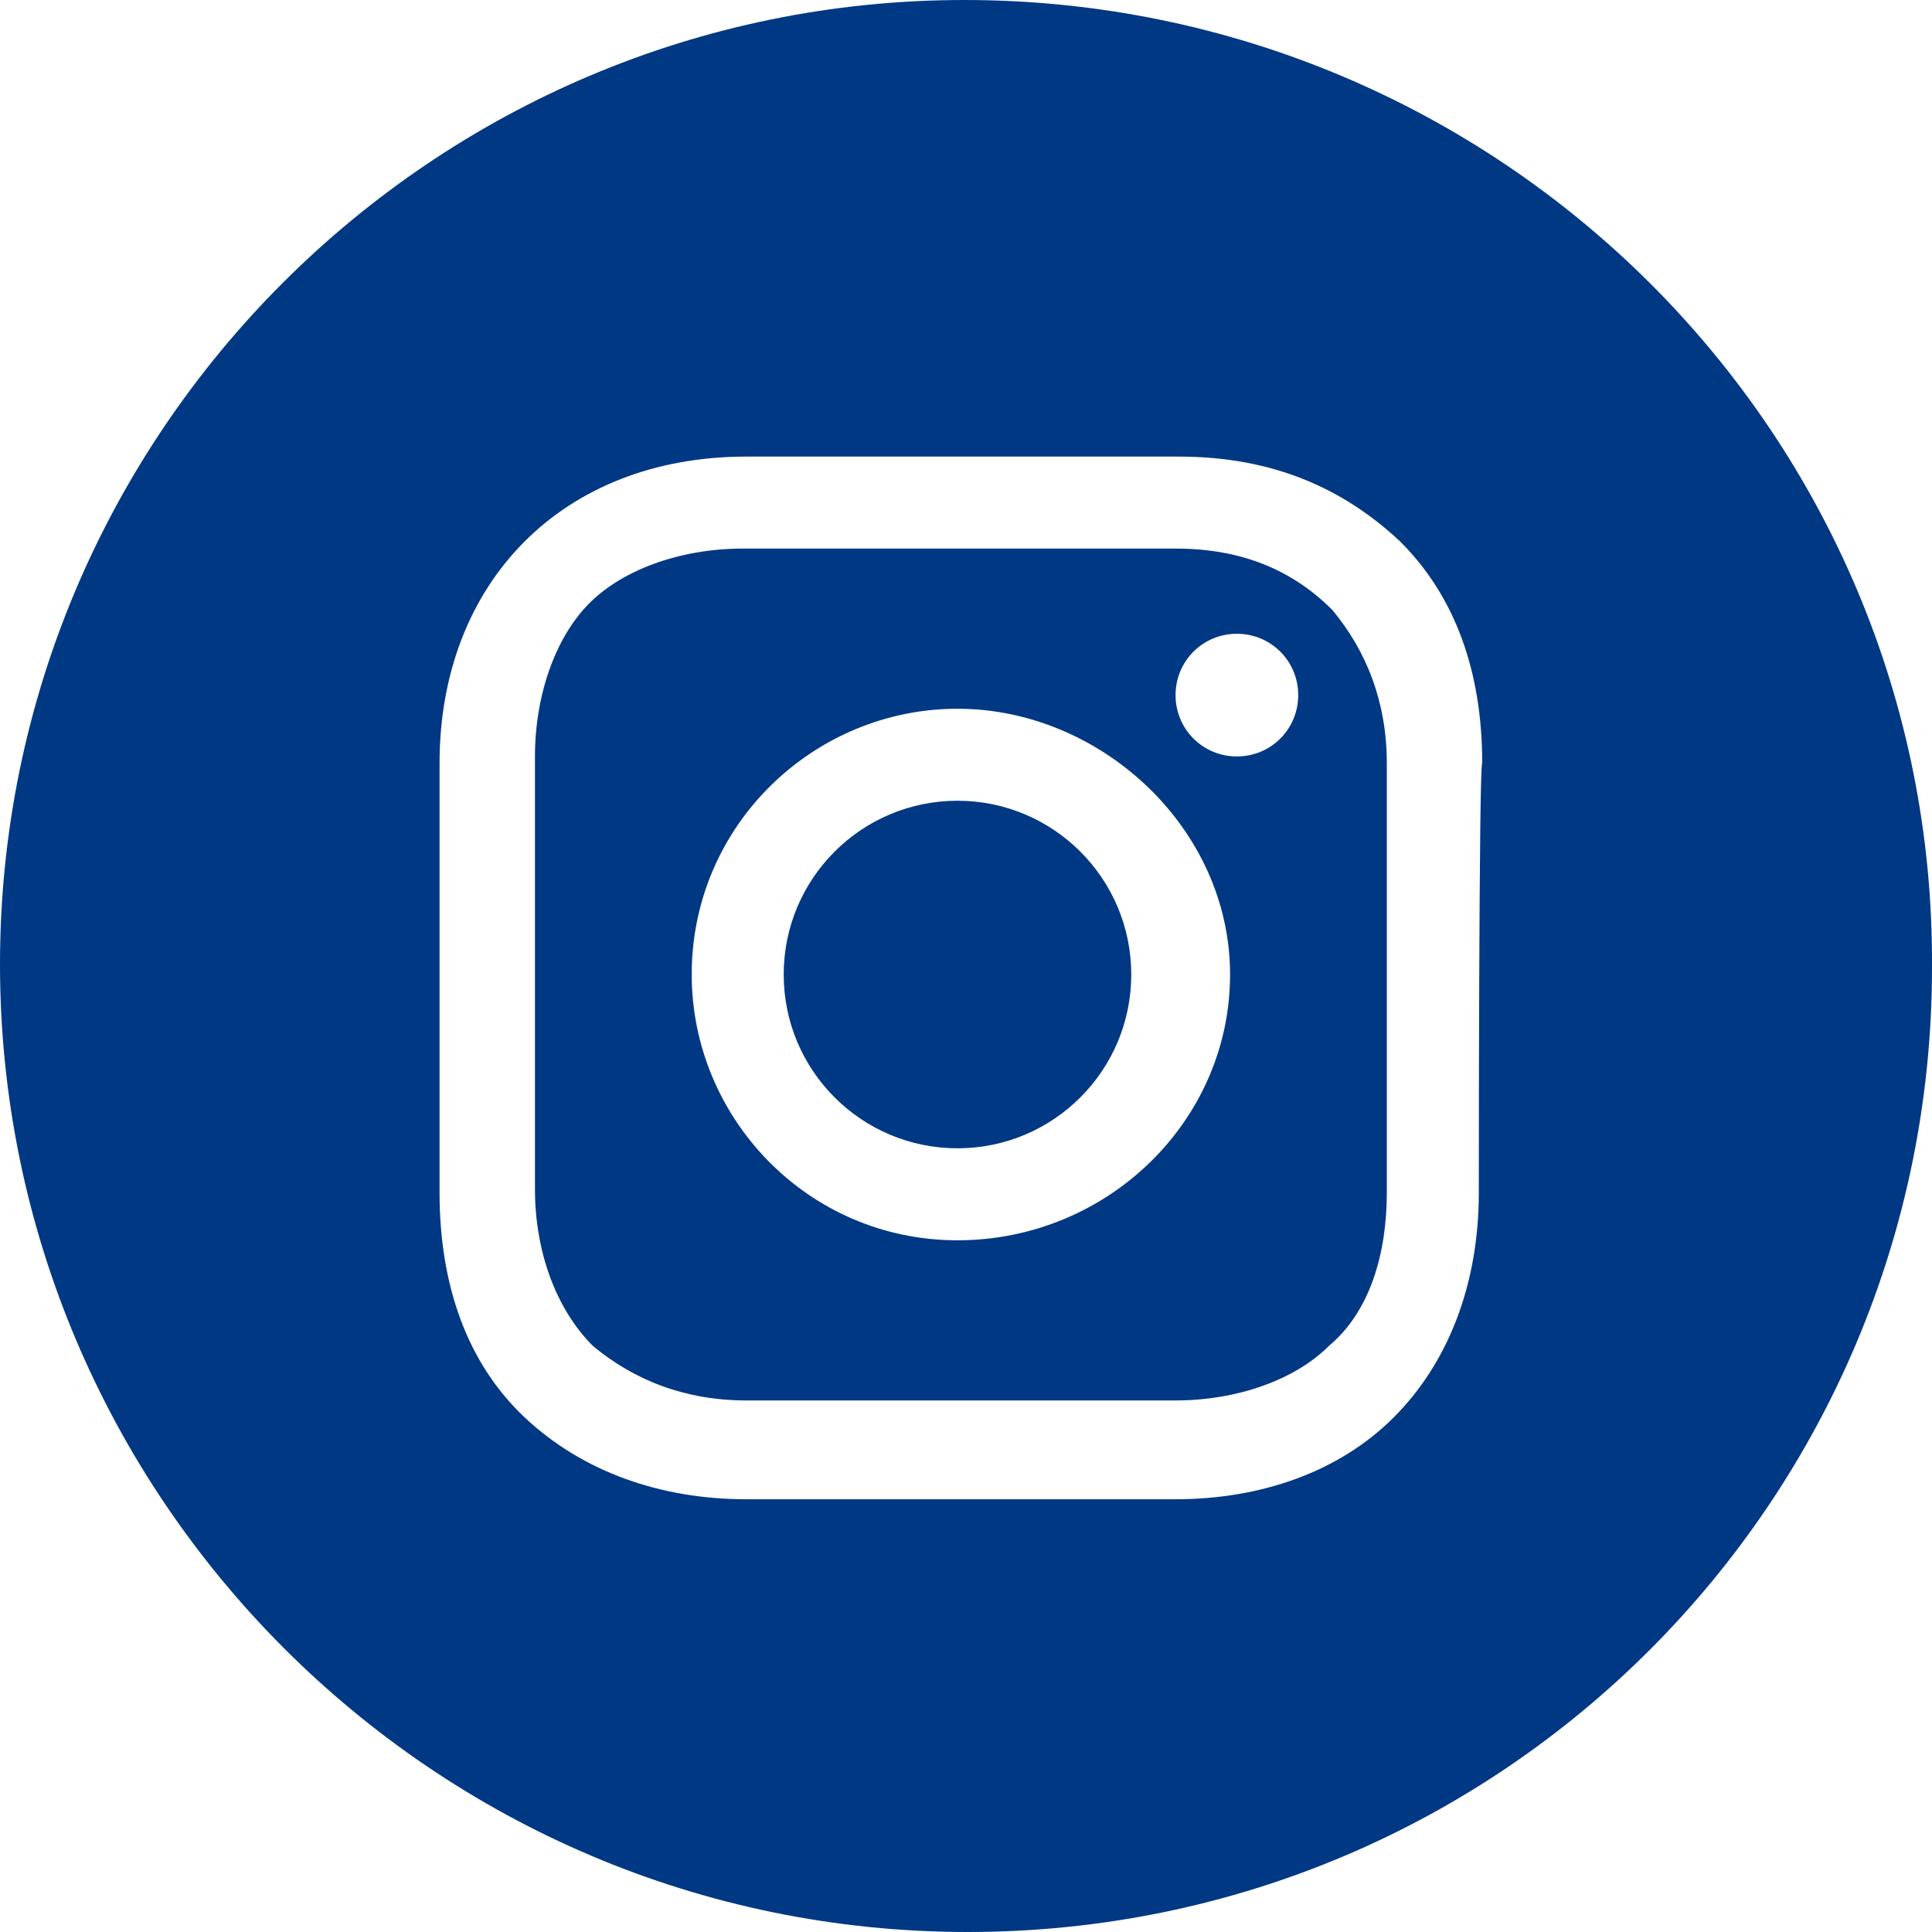
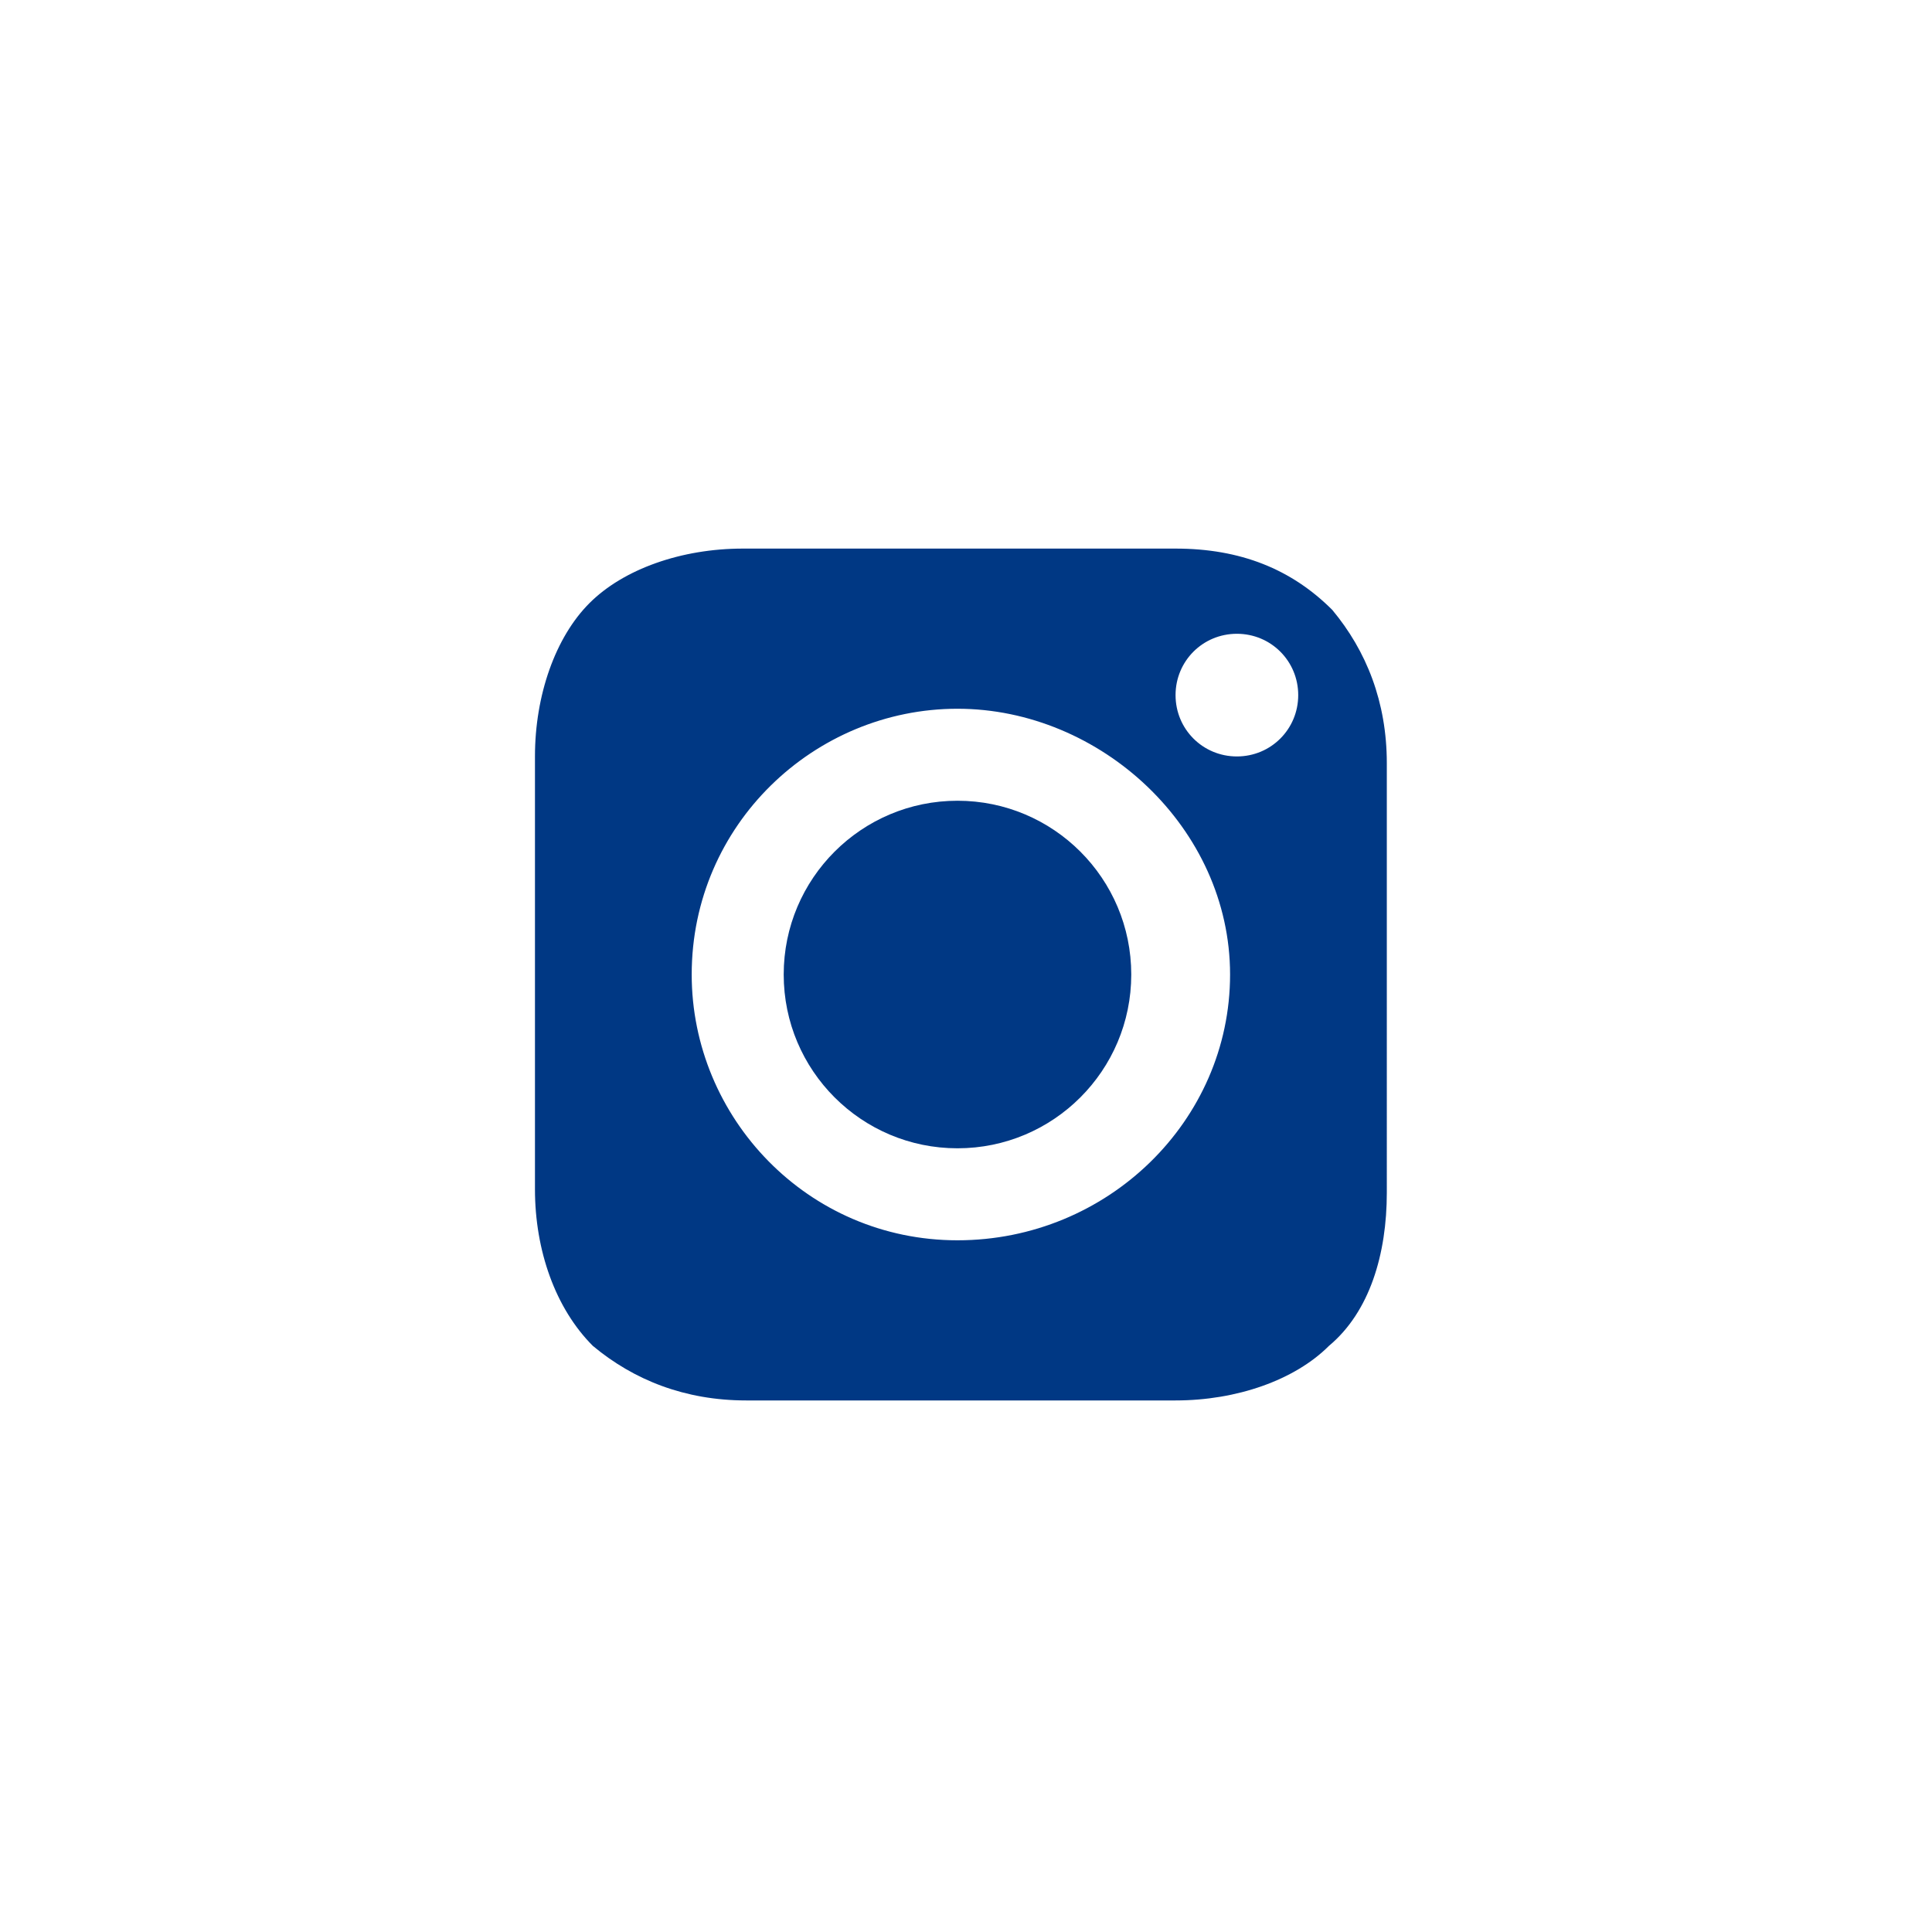
<svg xmlns="http://www.w3.org/2000/svg" version="1.1" id="Layer_1" x="0px" y="0px" viewBox="0 0 56.7 56.7" style="enable-background:new 0 0 56.7 56.7;" xml:space="preserve" fill="#003884">
  <g>
    <circle cx="28.1" cy="28.6" r="5.1" />
    <path d="M34.5,16.1H21.8c-1.8,0-3.5,0.6-4.5,1.6c-1,1-1.6,2.7-1.6,4.5v12.7c0,1.8,0.6,3.5,1.7,4.6c1.2,1,2.7,1.6,4.5,1.6h12.6   c1.8,0,3.5-0.6,4.5-1.6c1.2-1,1.7-2.7,1.7-4.5V22.4c0-1.8-0.6-3.3-1.6-4.5C37.9,16.7,36.4,16.1,34.5,16.1z M28.1,36.4   c-4.4,0-7.8-3.6-7.8-7.8c0-4.4,3.6-7.8,7.8-7.8s8,3.5,8,7.8S32.5,36.4,28.1,36.4z M36.3,22.2c-1,0-1.8-0.8-1.8-1.8   c0-1,0.8-1.8,1.8-1.8c1,0,1.8,0.8,1.8,1.8C38.1,21.4,37.3,22.2,36.3,22.2z" />
-     <path d="M28.3,0C12.7,0,0,12.7,0,28.3s12.7,28.4,28.4,28.4S56.7,44,56.7,28.4C56.8,12.7,44,0,28.3,0z M43.4,35c0,2.7-0.9,5-2.5,6.6   C39.3,43.2,37,44,34.5,44H21.9c-2.5,0-4.8-0.8-6.5-2.4s-2.5-3.9-2.5-6.6V22.4c0-5.3,3.6-9,9-9h12.7c2.7,0,4.8,0.9,6.5,2.5   c1.6,1.6,2.4,3.8,2.4,6.5C43.4,22.4,43.4,35,43.4,35z" />
  </g>
</svg>